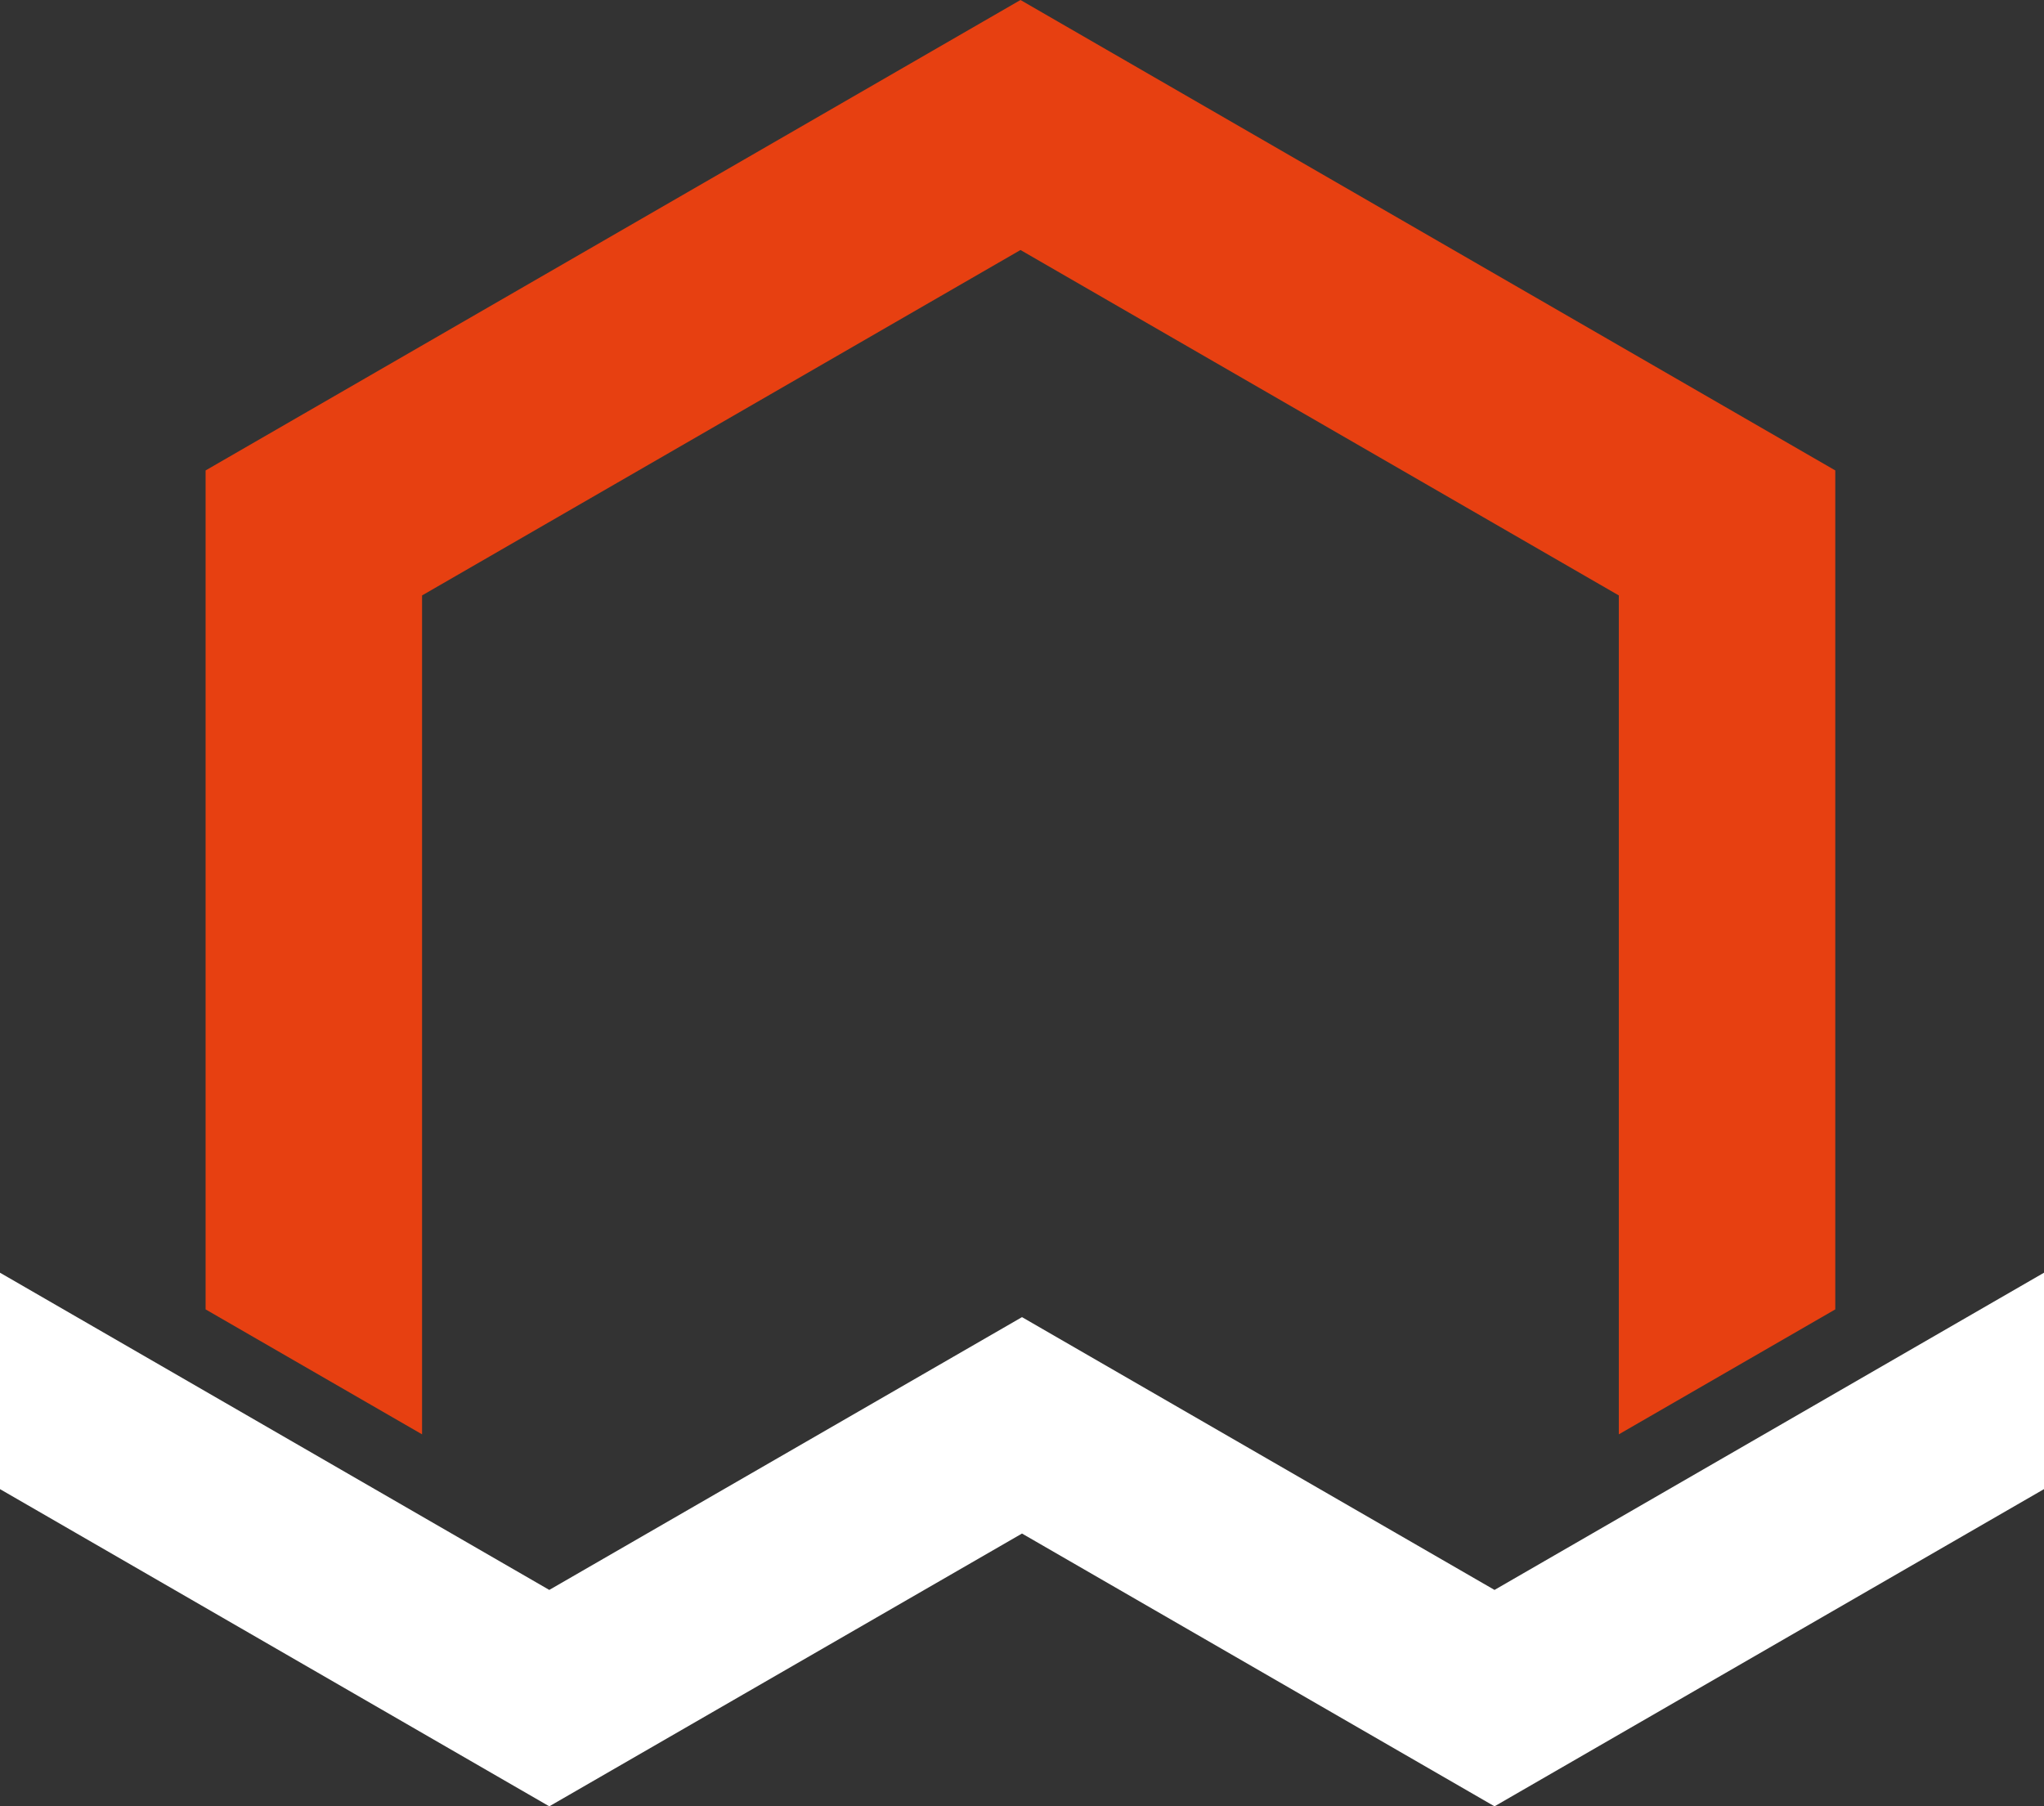
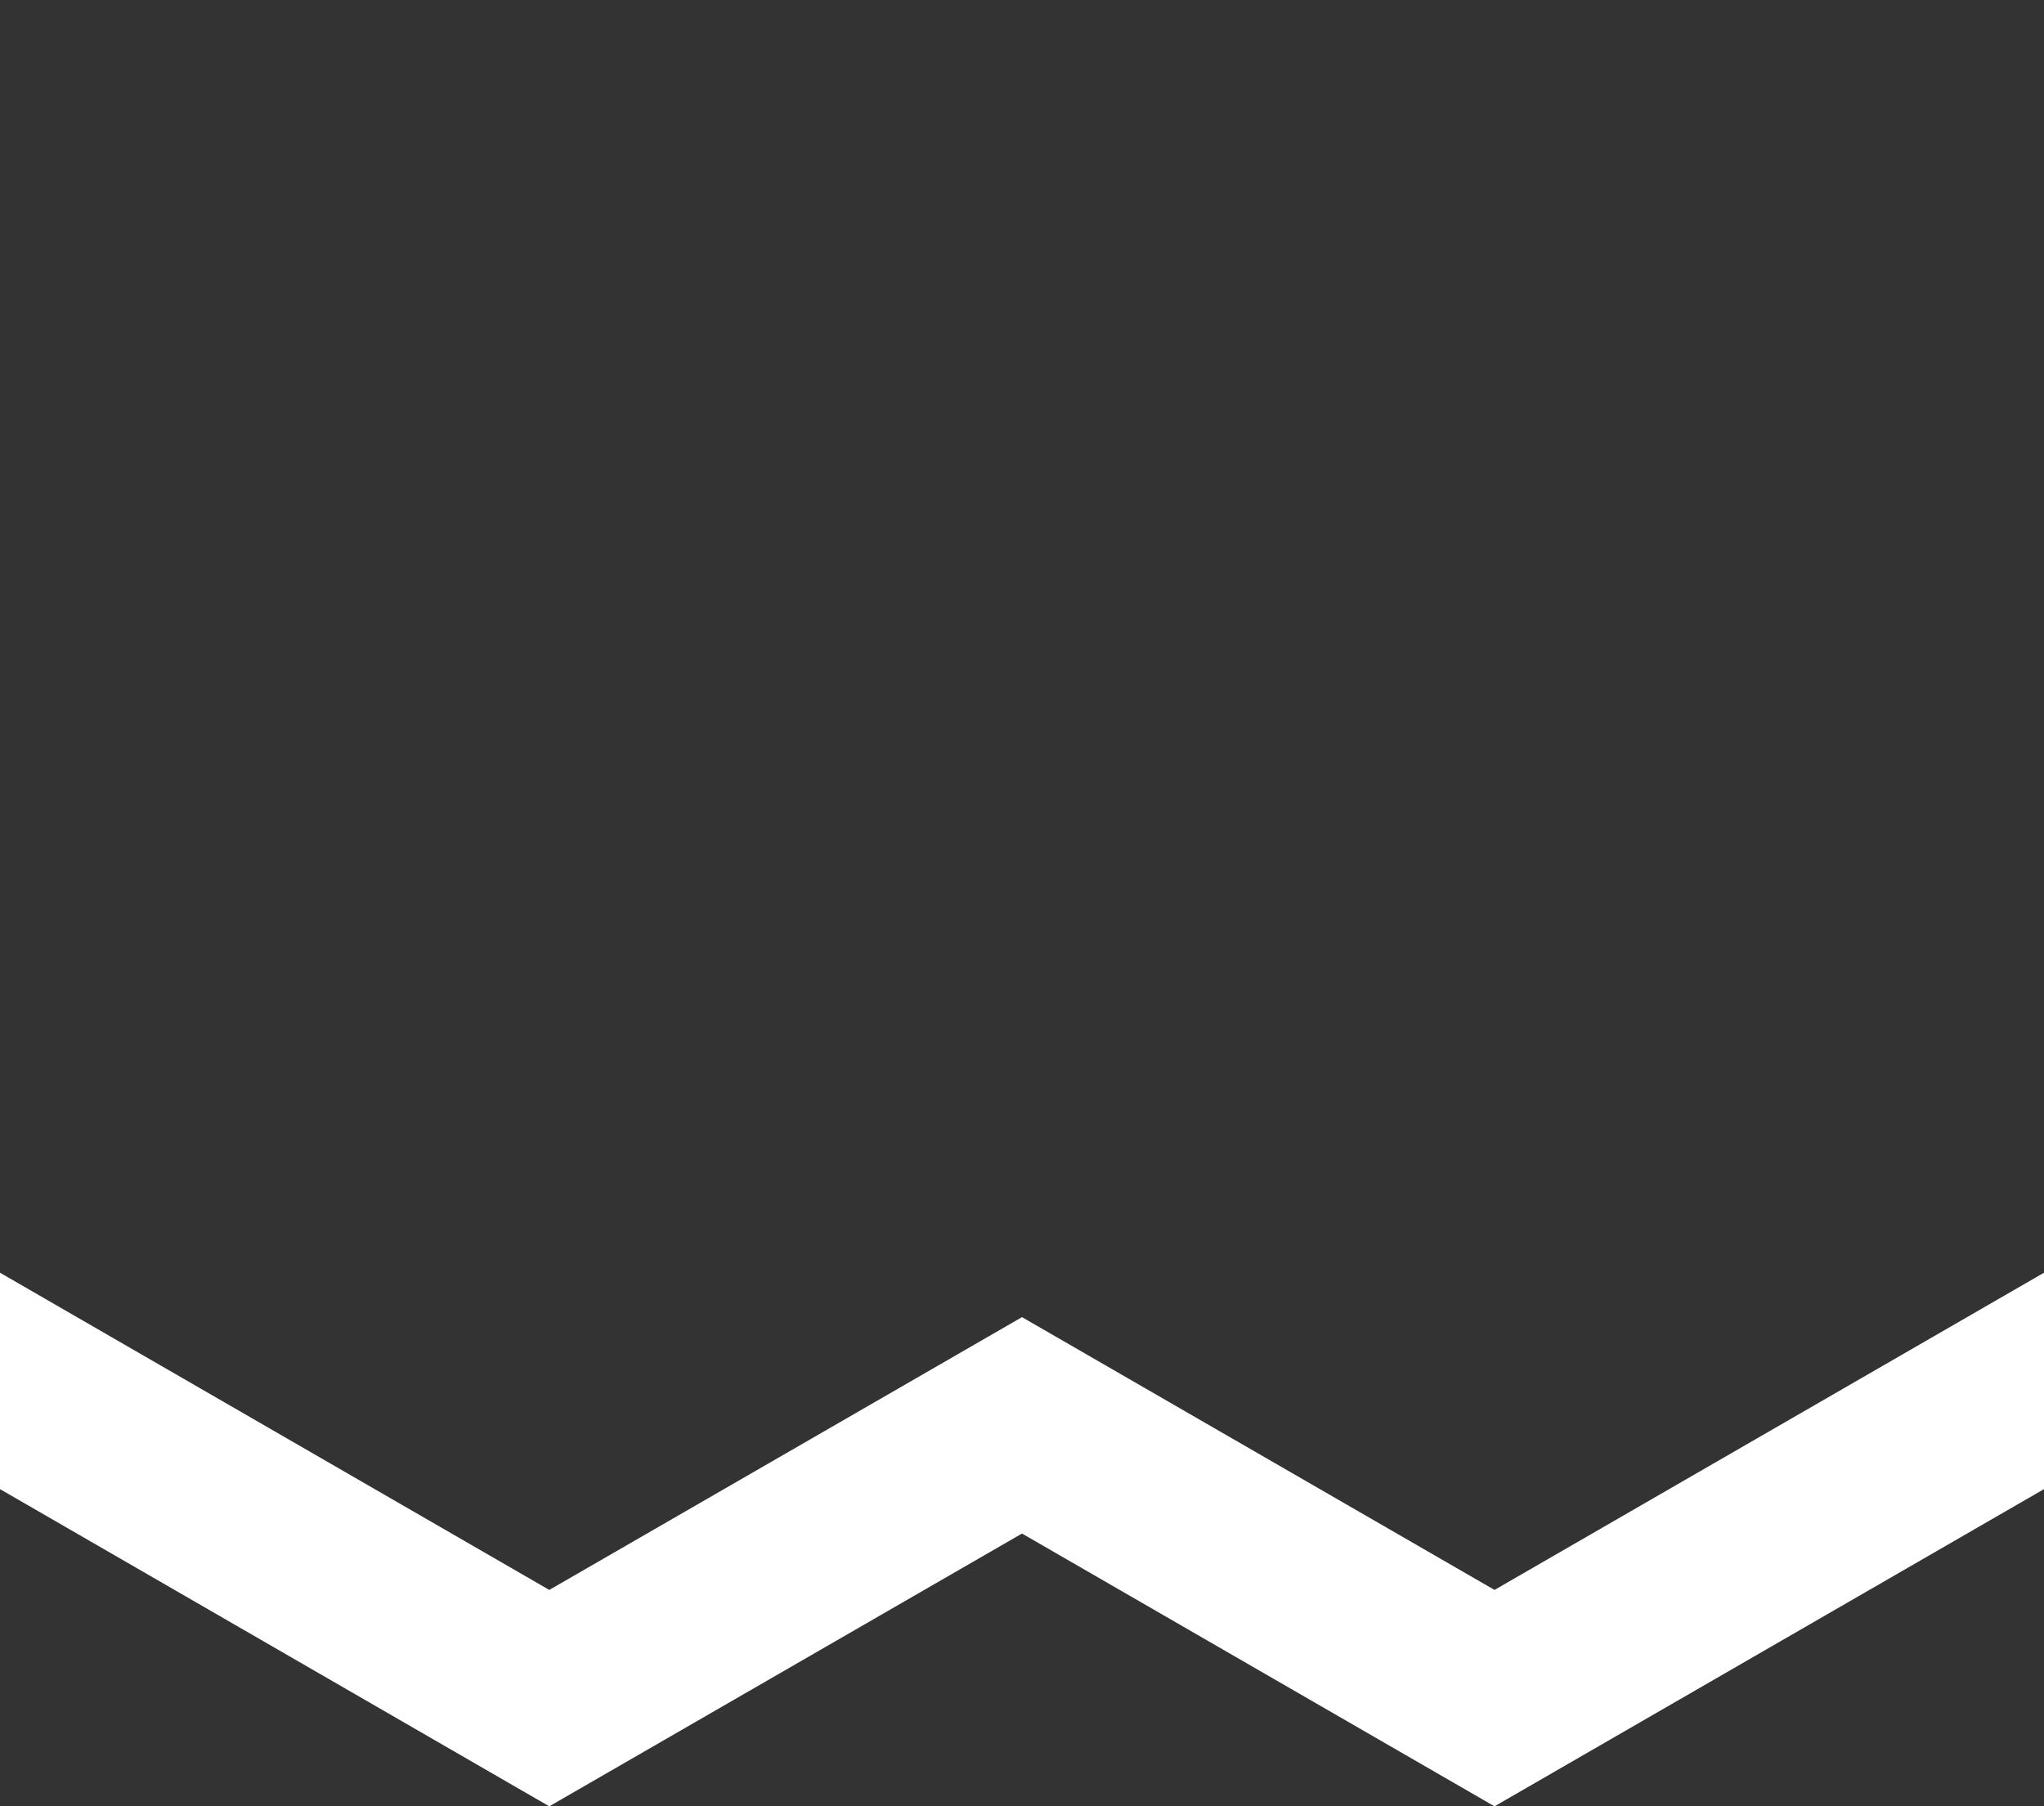
<svg xmlns="http://www.w3.org/2000/svg" id="Ebene_2" data-name="Ebene 2" viewBox="0 0 406.32 359.09">
  <rect x="0" y="0" width="406.32" height="359.09" fill="#333333" stroke="none" />
  <g id="Ebene_1-2" data-name="Ebene 1">
    <g>
-       <polygon points="40.87 93.52 40.87 260.3 83.9 285.14 83.9 118.37 202.86 49.7 321.8 118.37 321.8 285.14 364.83 260.3 364.83 93.52 202.86 0 40.87 93.52" style="fill: #e74011; stroke-width: 0px;" />
      <polygon points="406.32 253.01 406.32 296.03 297.09 359.09 203.16 304.86 109.19 359.09 0 296.03 0 253.01 109.19 316.07 203.16 261.84 297.09 316.07 406.32 253.01" style="fill: #fff; stroke-width: 0px;" />
    </g>
  </g>
</svg>